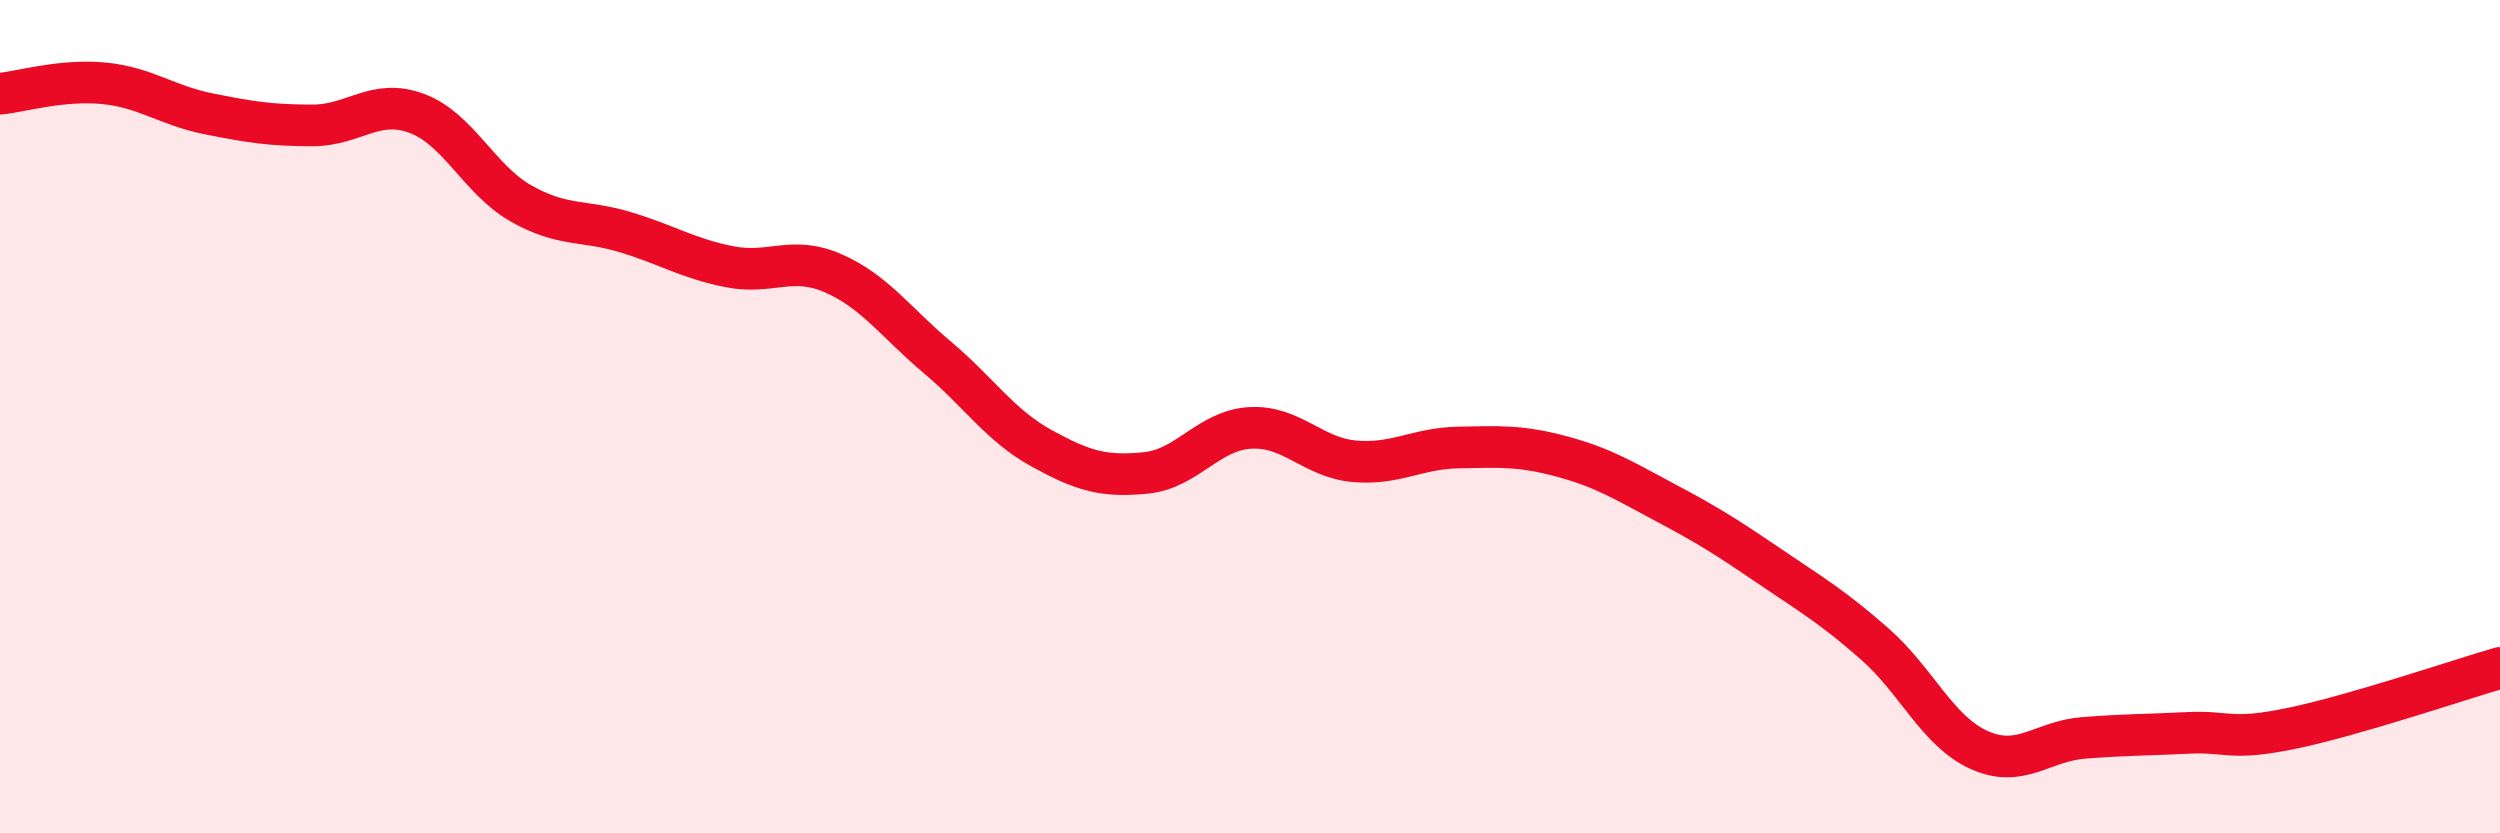
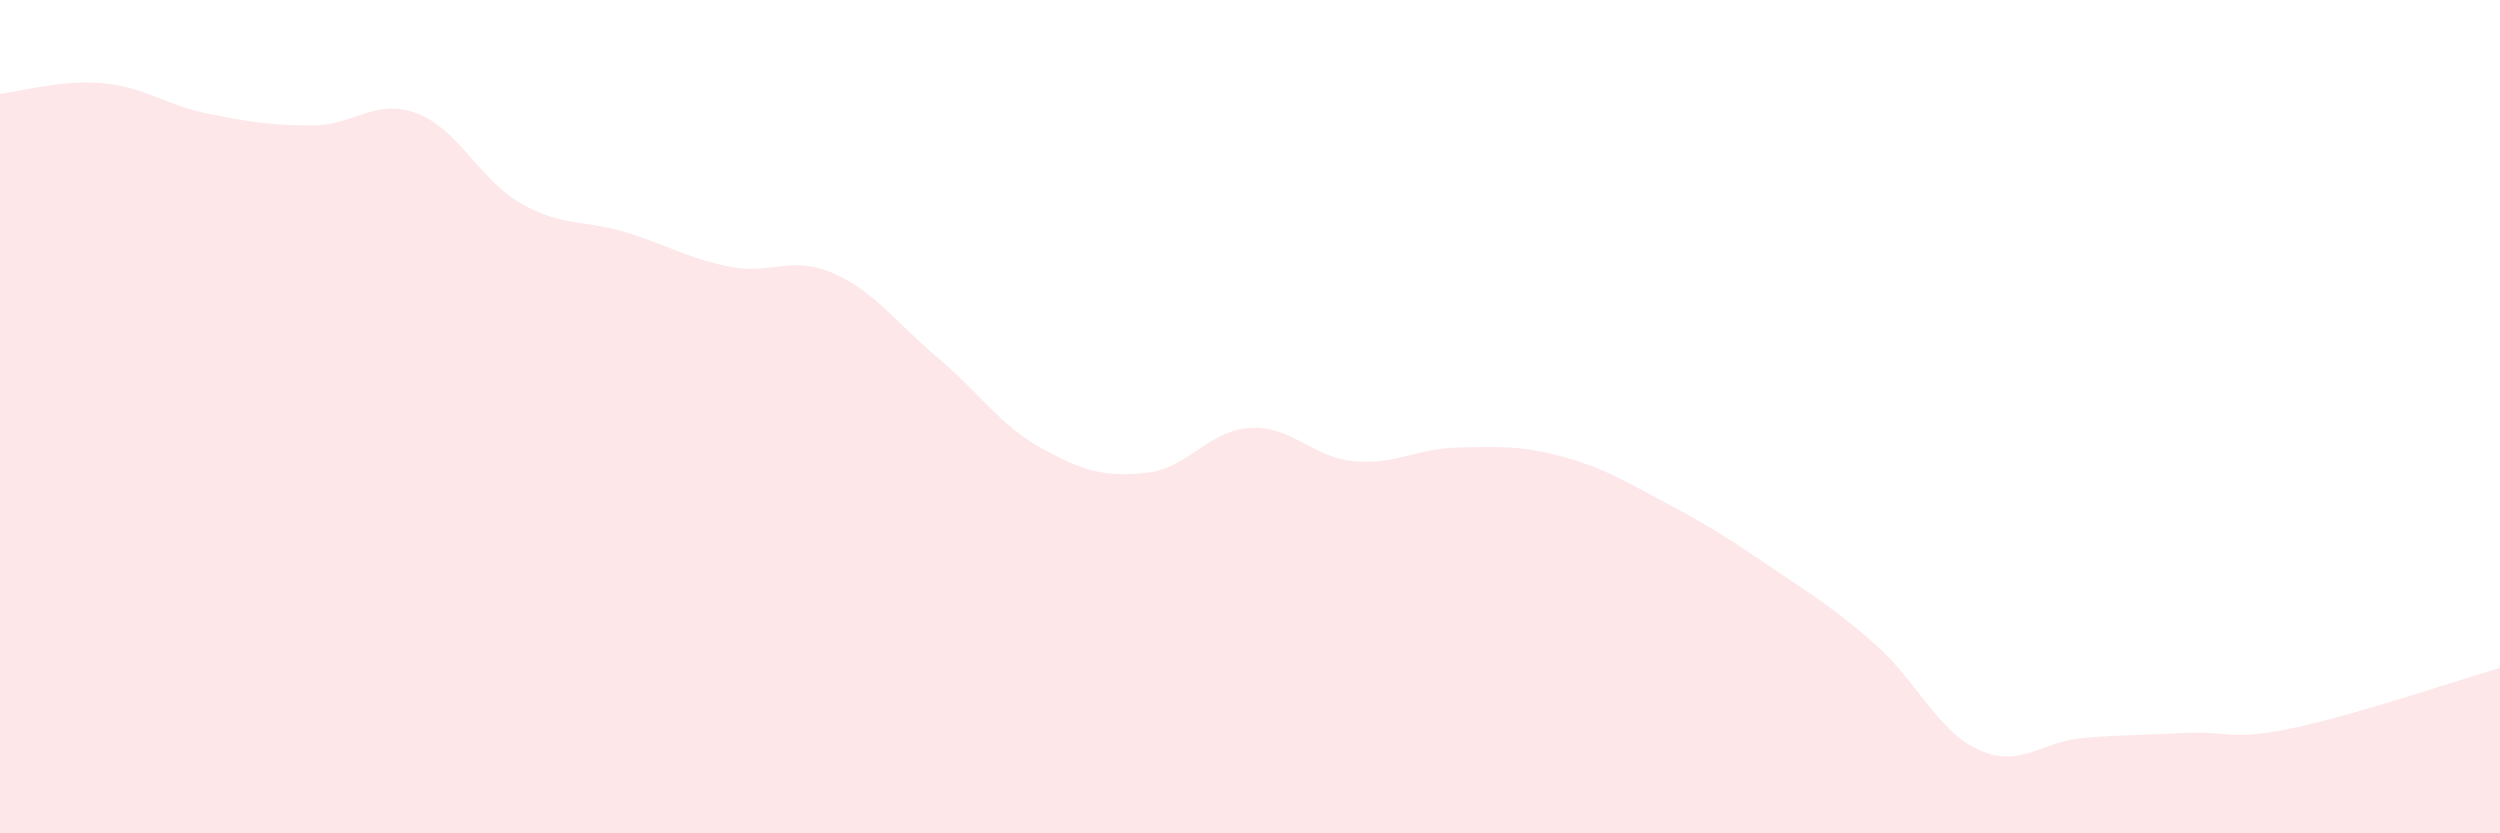
<svg xmlns="http://www.w3.org/2000/svg" width="60" height="20" viewBox="0 0 60 20">
  <path d="M 0,2.25 C 0.5,2.2 1.5,1.9 2.5,2 C 3.5,2.1 4,2.53 5,2.73 C 6,2.93 6.5,3.01 7.5,3.01 C 8.5,3.01 9,2.35 10,2.72 C 11,3.09 11.5,4.31 12.5,4.88 C 13.5,5.45 14,5.27 15,5.57 C 16,5.87 16.5,6.2 17.5,6.4 C 18.5,6.6 19,6.12 20,6.56 C 21,7 21.5,7.74 22.5,8.58 C 23.5,9.42 24,10.21 25,10.76 C 26,11.31 26.5,11.45 27.5,11.35 C 28.5,11.25 29,10.33 30,10.27 C 31,10.21 31.5,10.98 32.5,11.07 C 33.5,11.16 34,10.76 35,10.74 C 36,10.72 36.5,10.69 37.5,10.96 C 38.5,11.23 39,11.55 40,12.08 C 41,12.61 41.5,12.93 42.5,13.61 C 43.5,14.29 44,14.58 45,15.46 C 46,16.34 46.5,17.55 47.5,18 C 48.5,18.45 49,17.79 50,17.71 C 51,17.63 51.5,17.64 52.5,17.59 C 53.5,17.54 53.5,17.79 55,17.48 C 56.5,17.17 59,16.32 60,16.03L60 20L0 20Z" fill="#EB0A25" opacity="0.1" stroke-linecap="round" stroke-linejoin="round" />
-   <path d="M 0,2.25 C 0.5,2.2 1.5,1.9 2.5,2 C 3.5,2.1 4,2.53 5,2.73 C 6,2.93 6.5,3.01 7.5,3.01 C 8.5,3.01 9,2.35 10,2.72 C 11,3.09 11.5,4.31 12.5,4.88 C 13.5,5.45 14,5.27 15,5.57 C 16,5.87 16.5,6.2 17.5,6.4 C 18.5,6.6 19,6.12 20,6.56 C 21,7 21.5,7.74 22.5,8.58 C 23.5,9.42 24,10.21 25,10.76 C 26,11.31 26.5,11.45 27.5,11.35 C 28.5,11.25 29,10.33 30,10.27 C 31,10.21 31.5,10.98 32.5,11.07 C 33.5,11.16 34,10.76 35,10.74 C 36,10.72 36.5,10.69 37.5,10.96 C 38.5,11.23 39,11.55 40,12.08 C 41,12.61 41.5,12.93 42.5,13.61 C 43.5,14.29 44,14.58 45,15.46 C 46,16.34 46.5,17.55 47.5,18 C 48.5,18.45 49,17.79 50,17.71 C 51,17.63 51.5,17.64 52.5,17.59 C 53.5,17.54 53.5,17.79 55,17.48 C 56.5,17.17 59,16.32 60,16.03" stroke="#EB0A25" stroke-width="1" fill="none" stroke-linecap="round" stroke-linejoin="round" />
</svg>